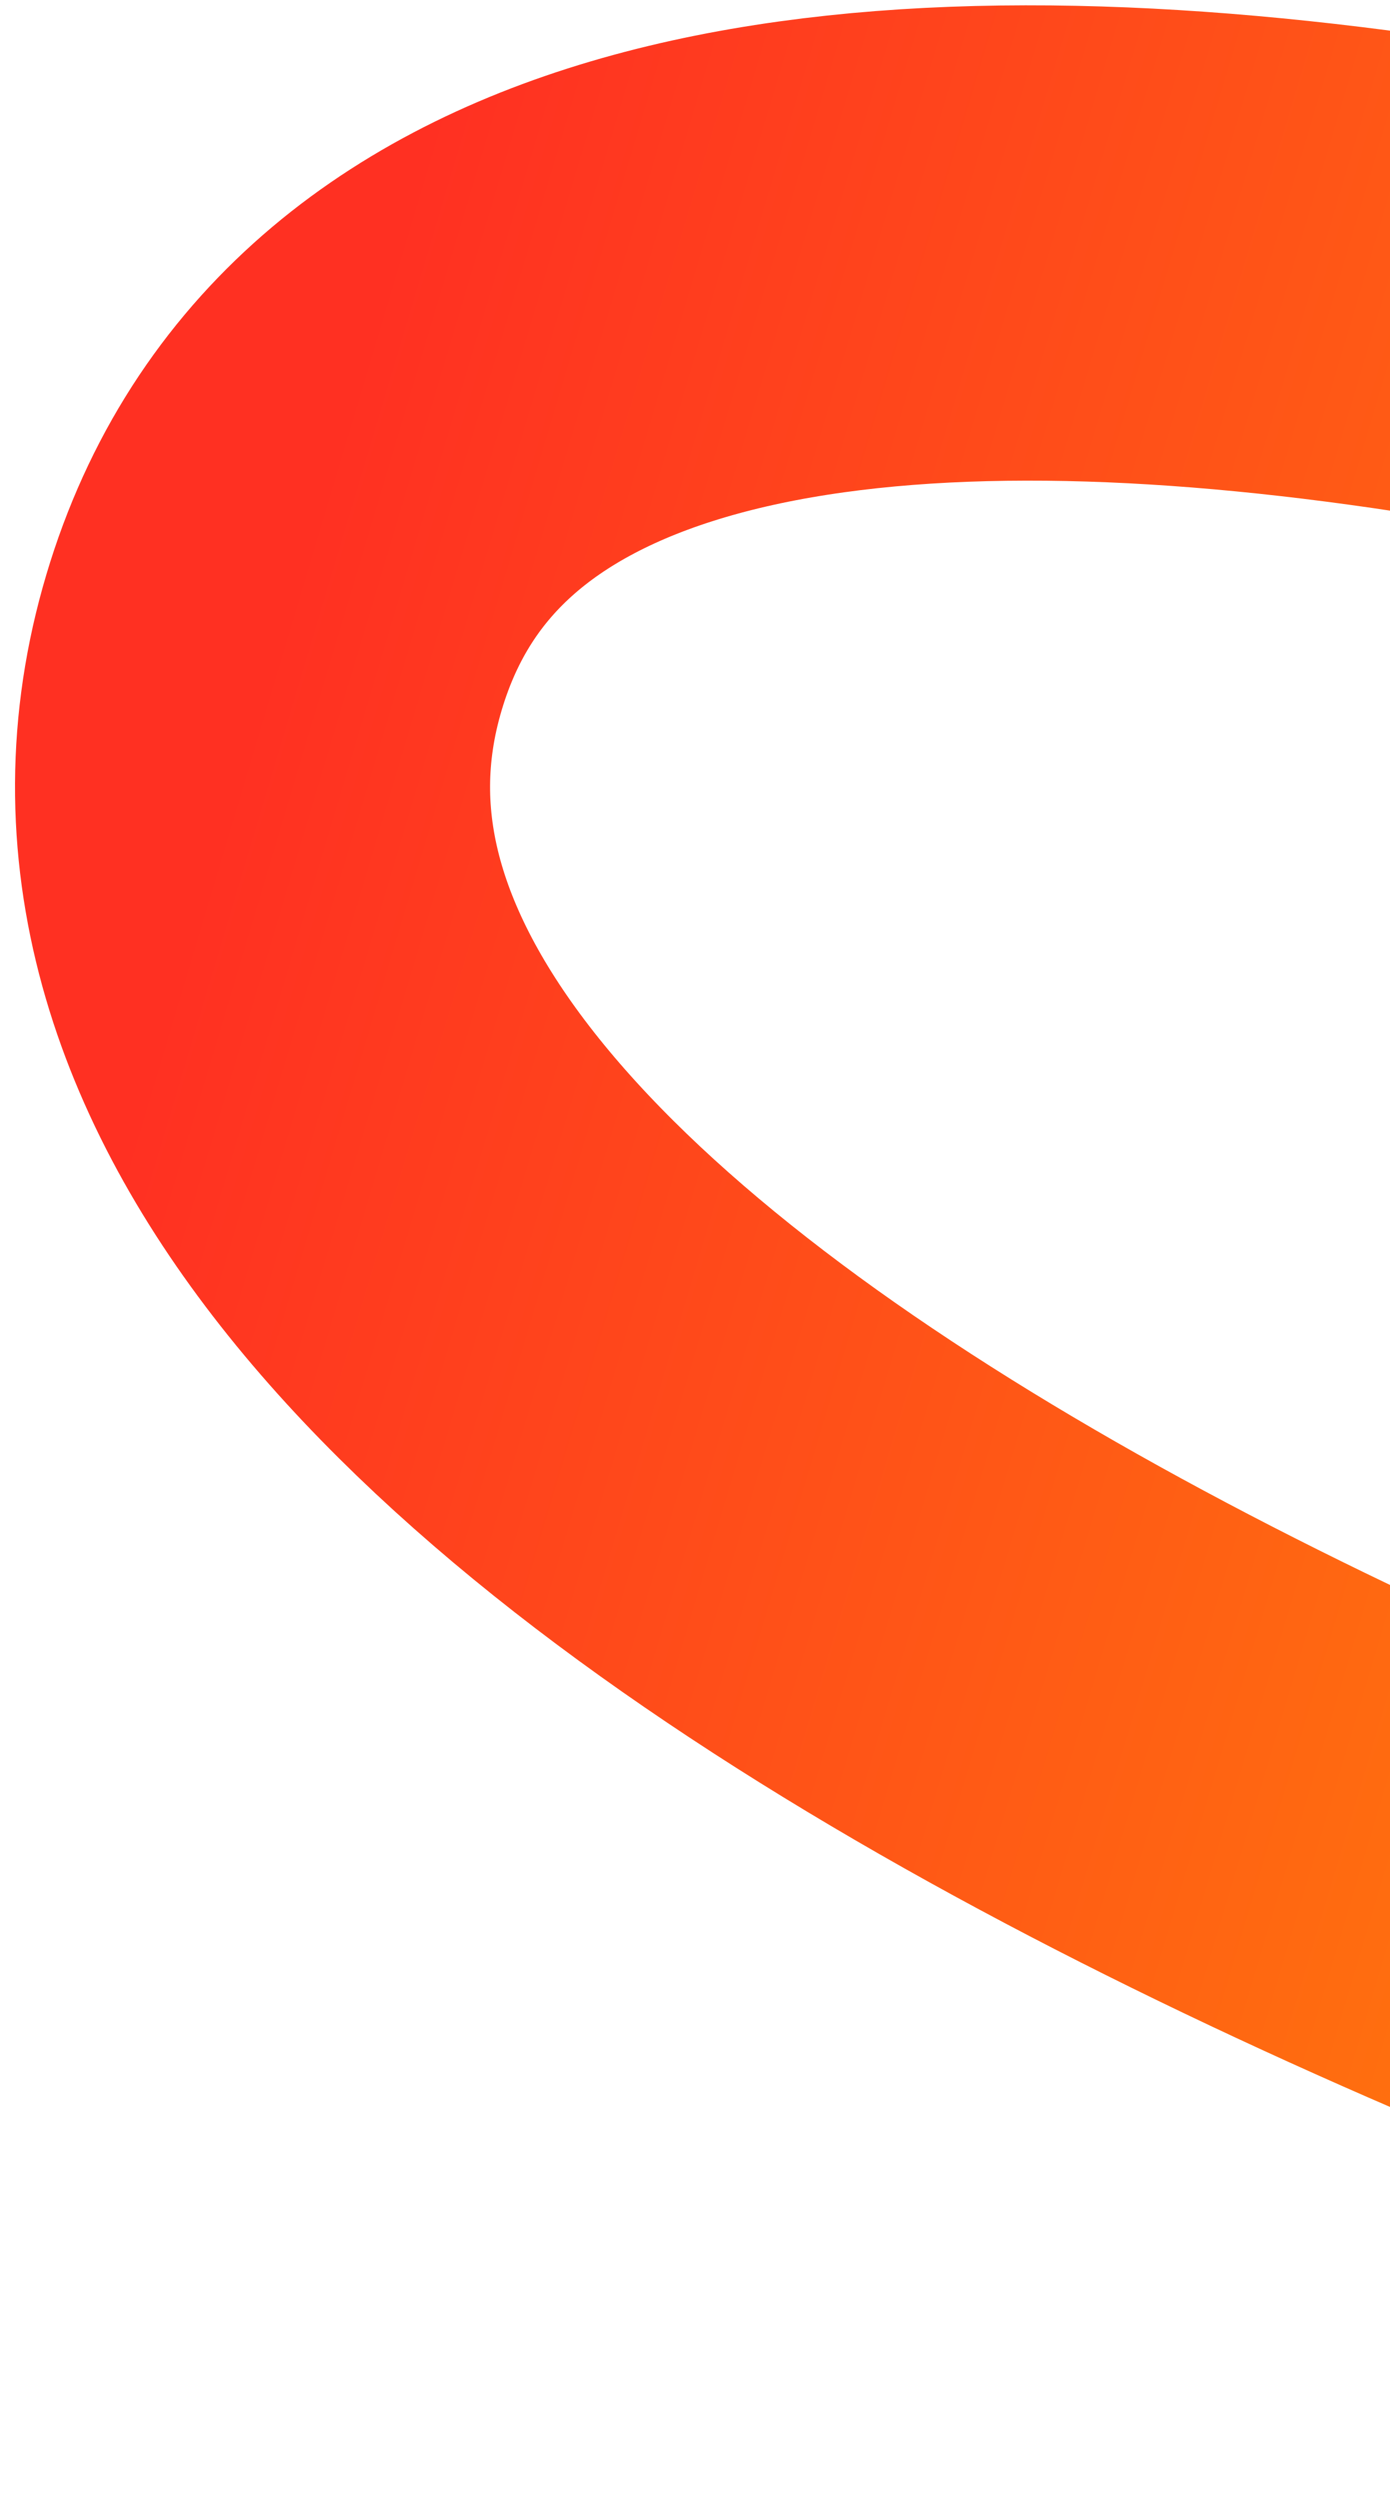
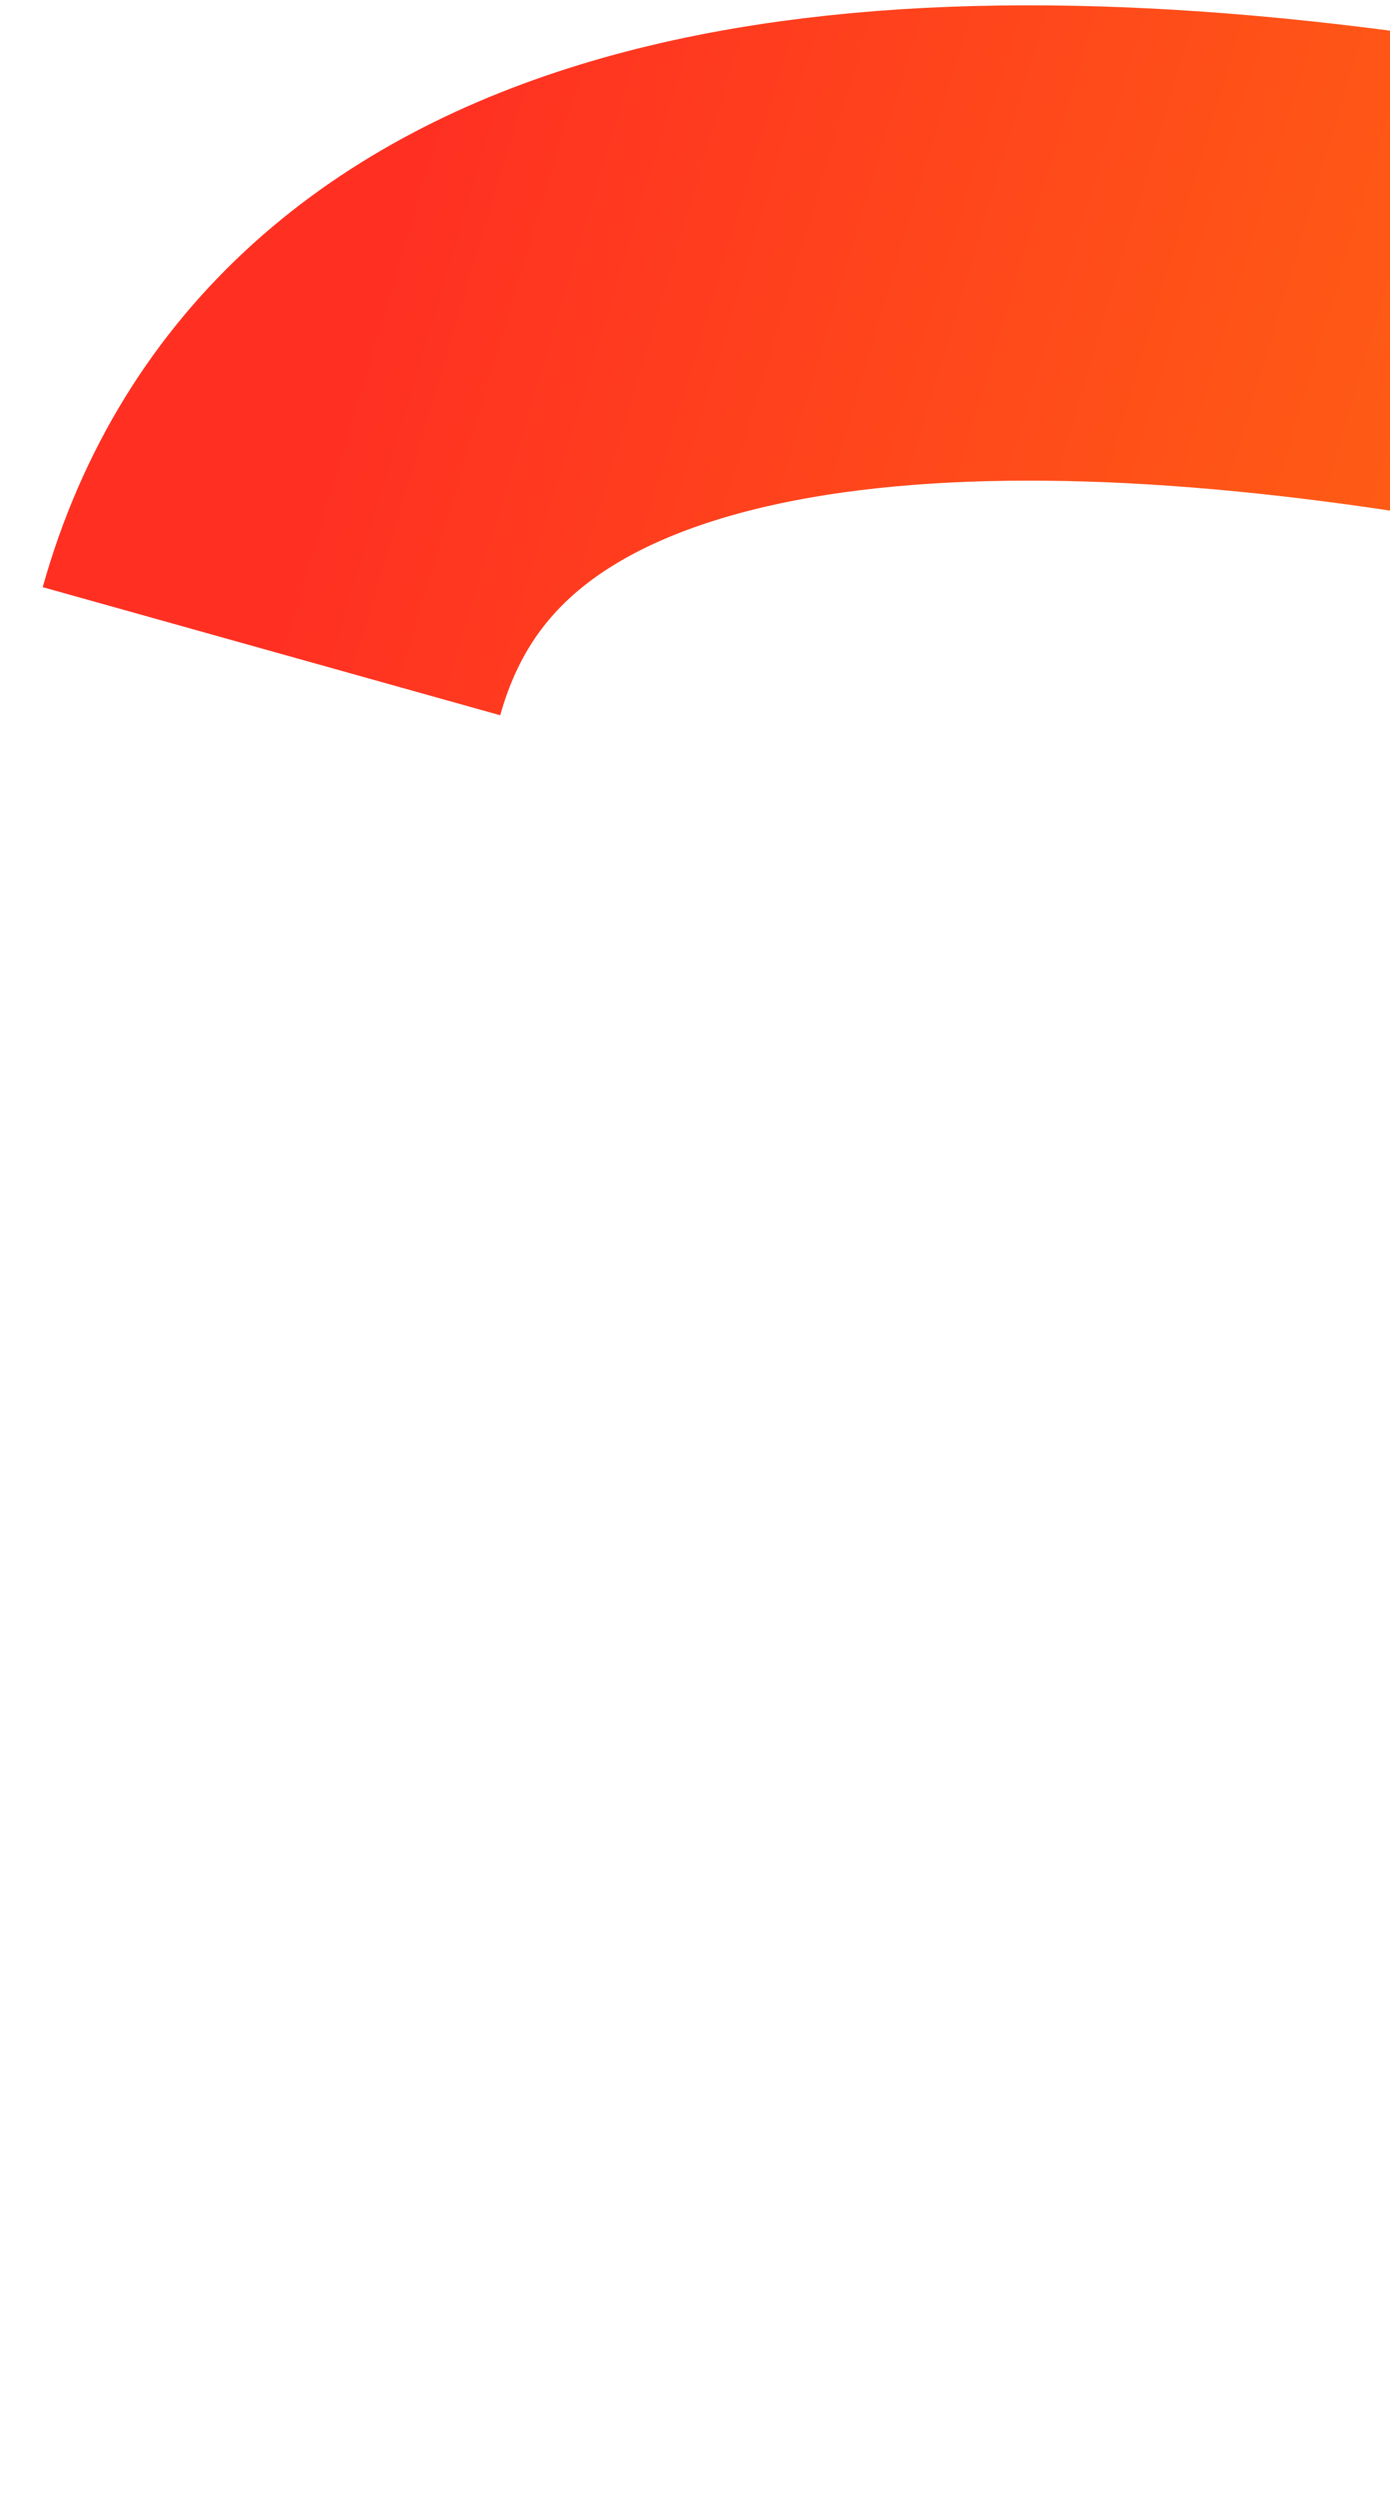
<svg xmlns="http://www.w3.org/2000/svg" width="79" height="142" viewBox="0 0 79 142" fill="none">
-   <path d="M162.65 40.311C118.653 21.065 27.613 -6.543 15.429 36.992C3.246 80.526 97.568 116.004 146.253 128.302" stroke="url(#paint0_linear_219_523)" stroke-width="27" />
+   <path d="M162.65 40.311C118.653 21.065 27.613 -6.543 15.429 36.992" stroke="url(#paint0_linear_219_523)" stroke-width="27" />
  <defs>
    <linearGradient id="paint0_linear_219_523" x1="159.345" y1="84.521" x2="14.192" y2="41.113" gradientUnits="userSpaceOnUse">
      <stop stop-color="#FFA000" />
      <stop offset="1" stop-color="#FF3022" />
    </linearGradient>
  </defs>
</svg>